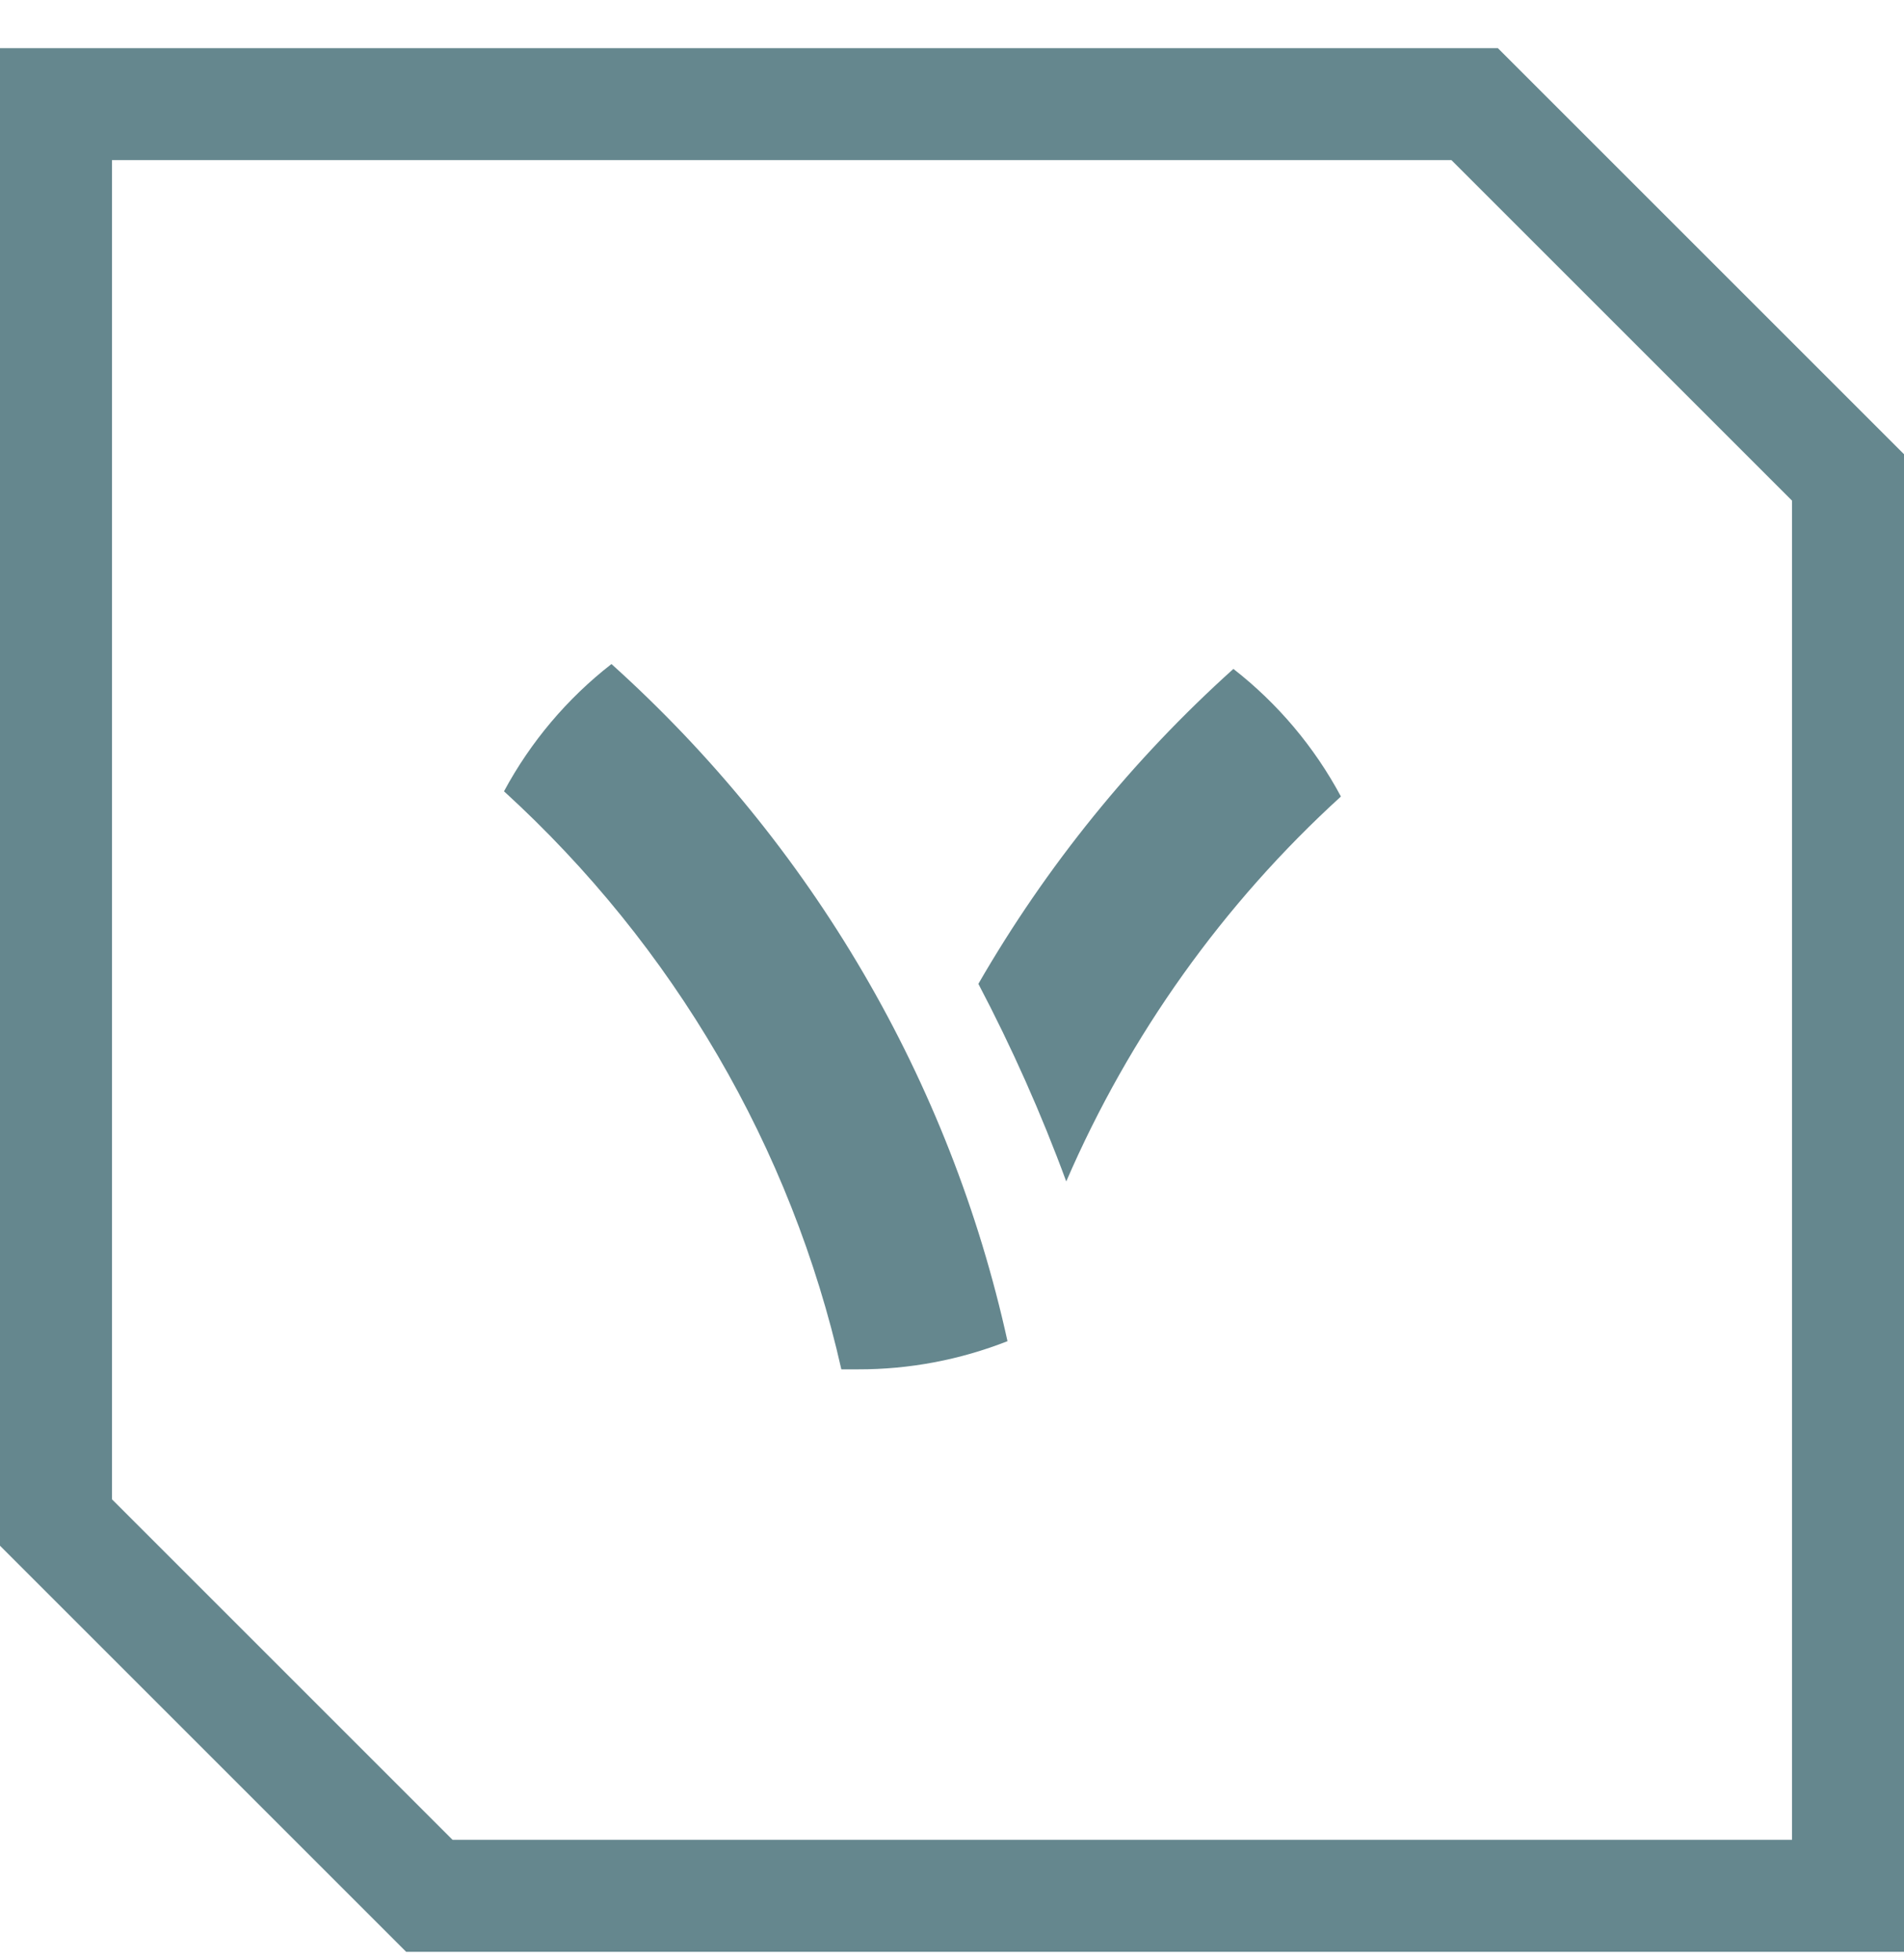
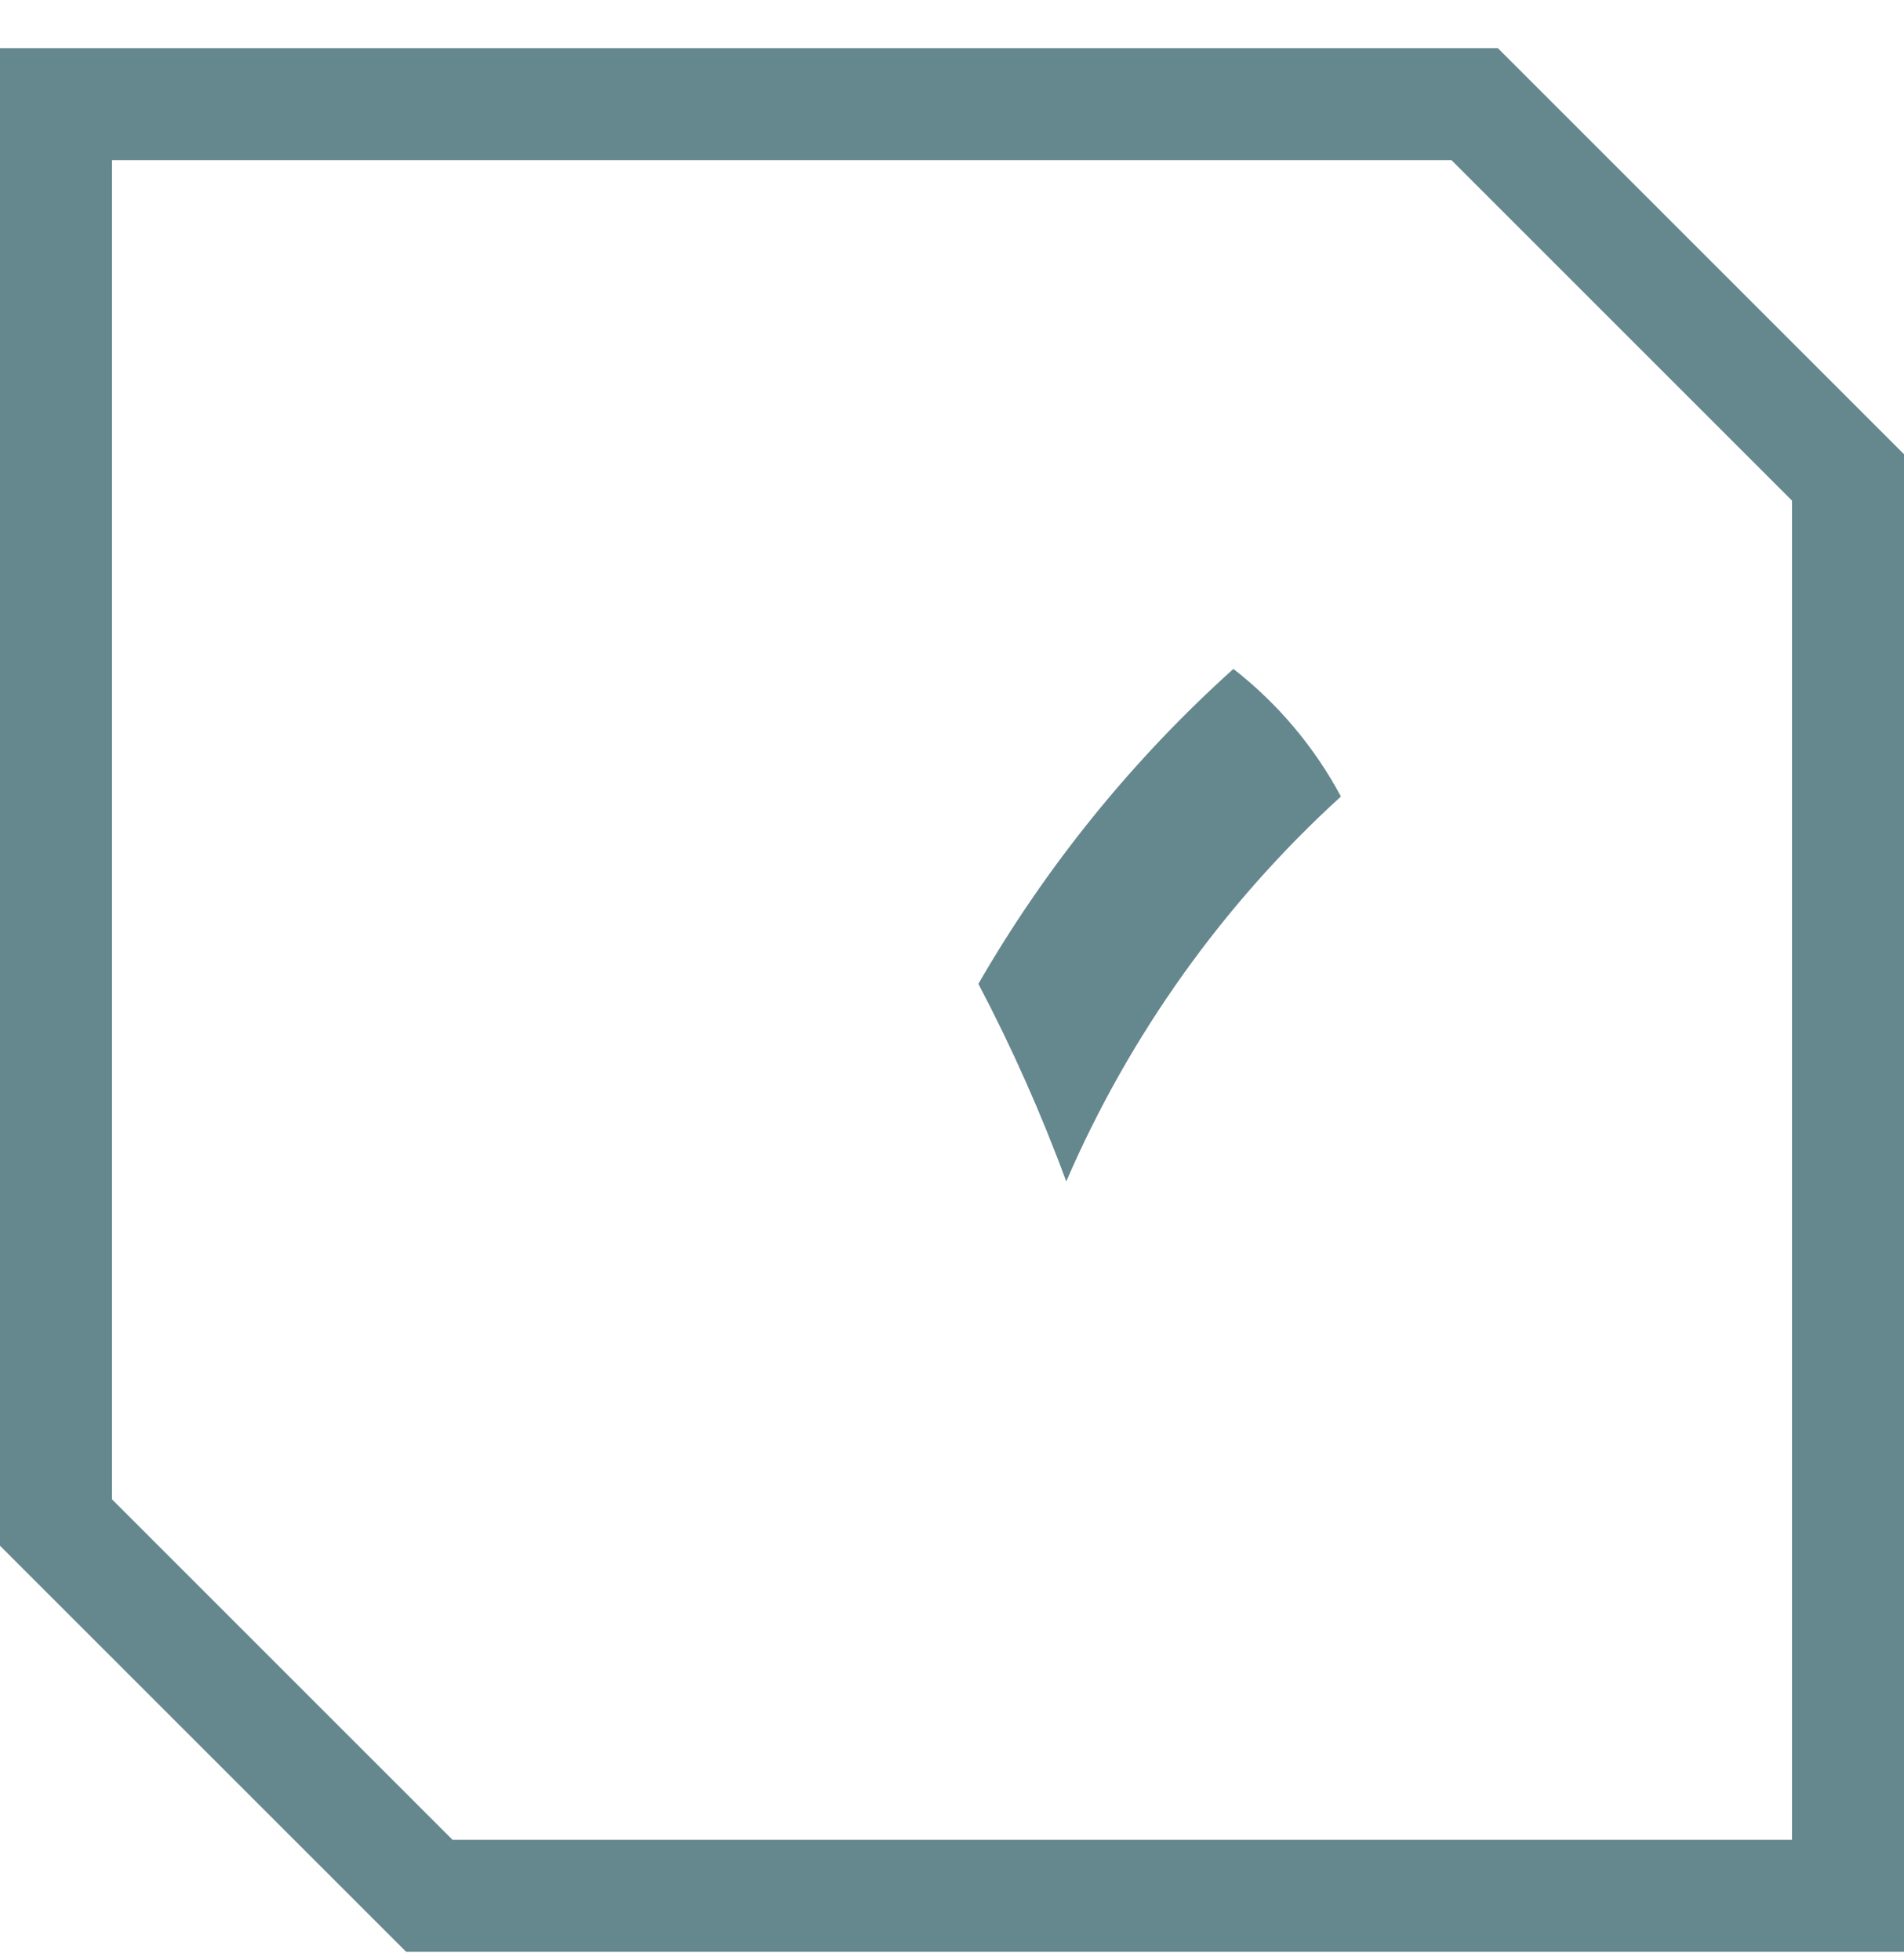
<svg xmlns="http://www.w3.org/2000/svg" width="34" height="35" viewBox="0 0 34 35" fill="none">
-   <path d="M17.991 23.954C17.141 24.288 16.237 24.459 15.325 24.457H15.024C14.132 20.5 12.031 16.9 9 14.133C9.475 13.25 10.128 12.476 10.919 11.86C14.498 15.082 16.968 19.307 17.991 23.954Z" fill="#65878E" />
  <path d="M22.025 11.947C20.221 13.57 18.684 15.469 17.471 17.572C18.07 18.712 18.595 19.891 19.04 21.101C20.17 18.487 21.842 16.143 23.945 14.226C23.471 13.34 22.816 12.564 22.025 11.947V11.947Z" fill="#65878E" />
  <path d="M26.333 1.86H1V27.193L7.667 33.86H33V8.527L26.333 1.86Z" stroke="#65878E" stroke-width="2" />
</svg>